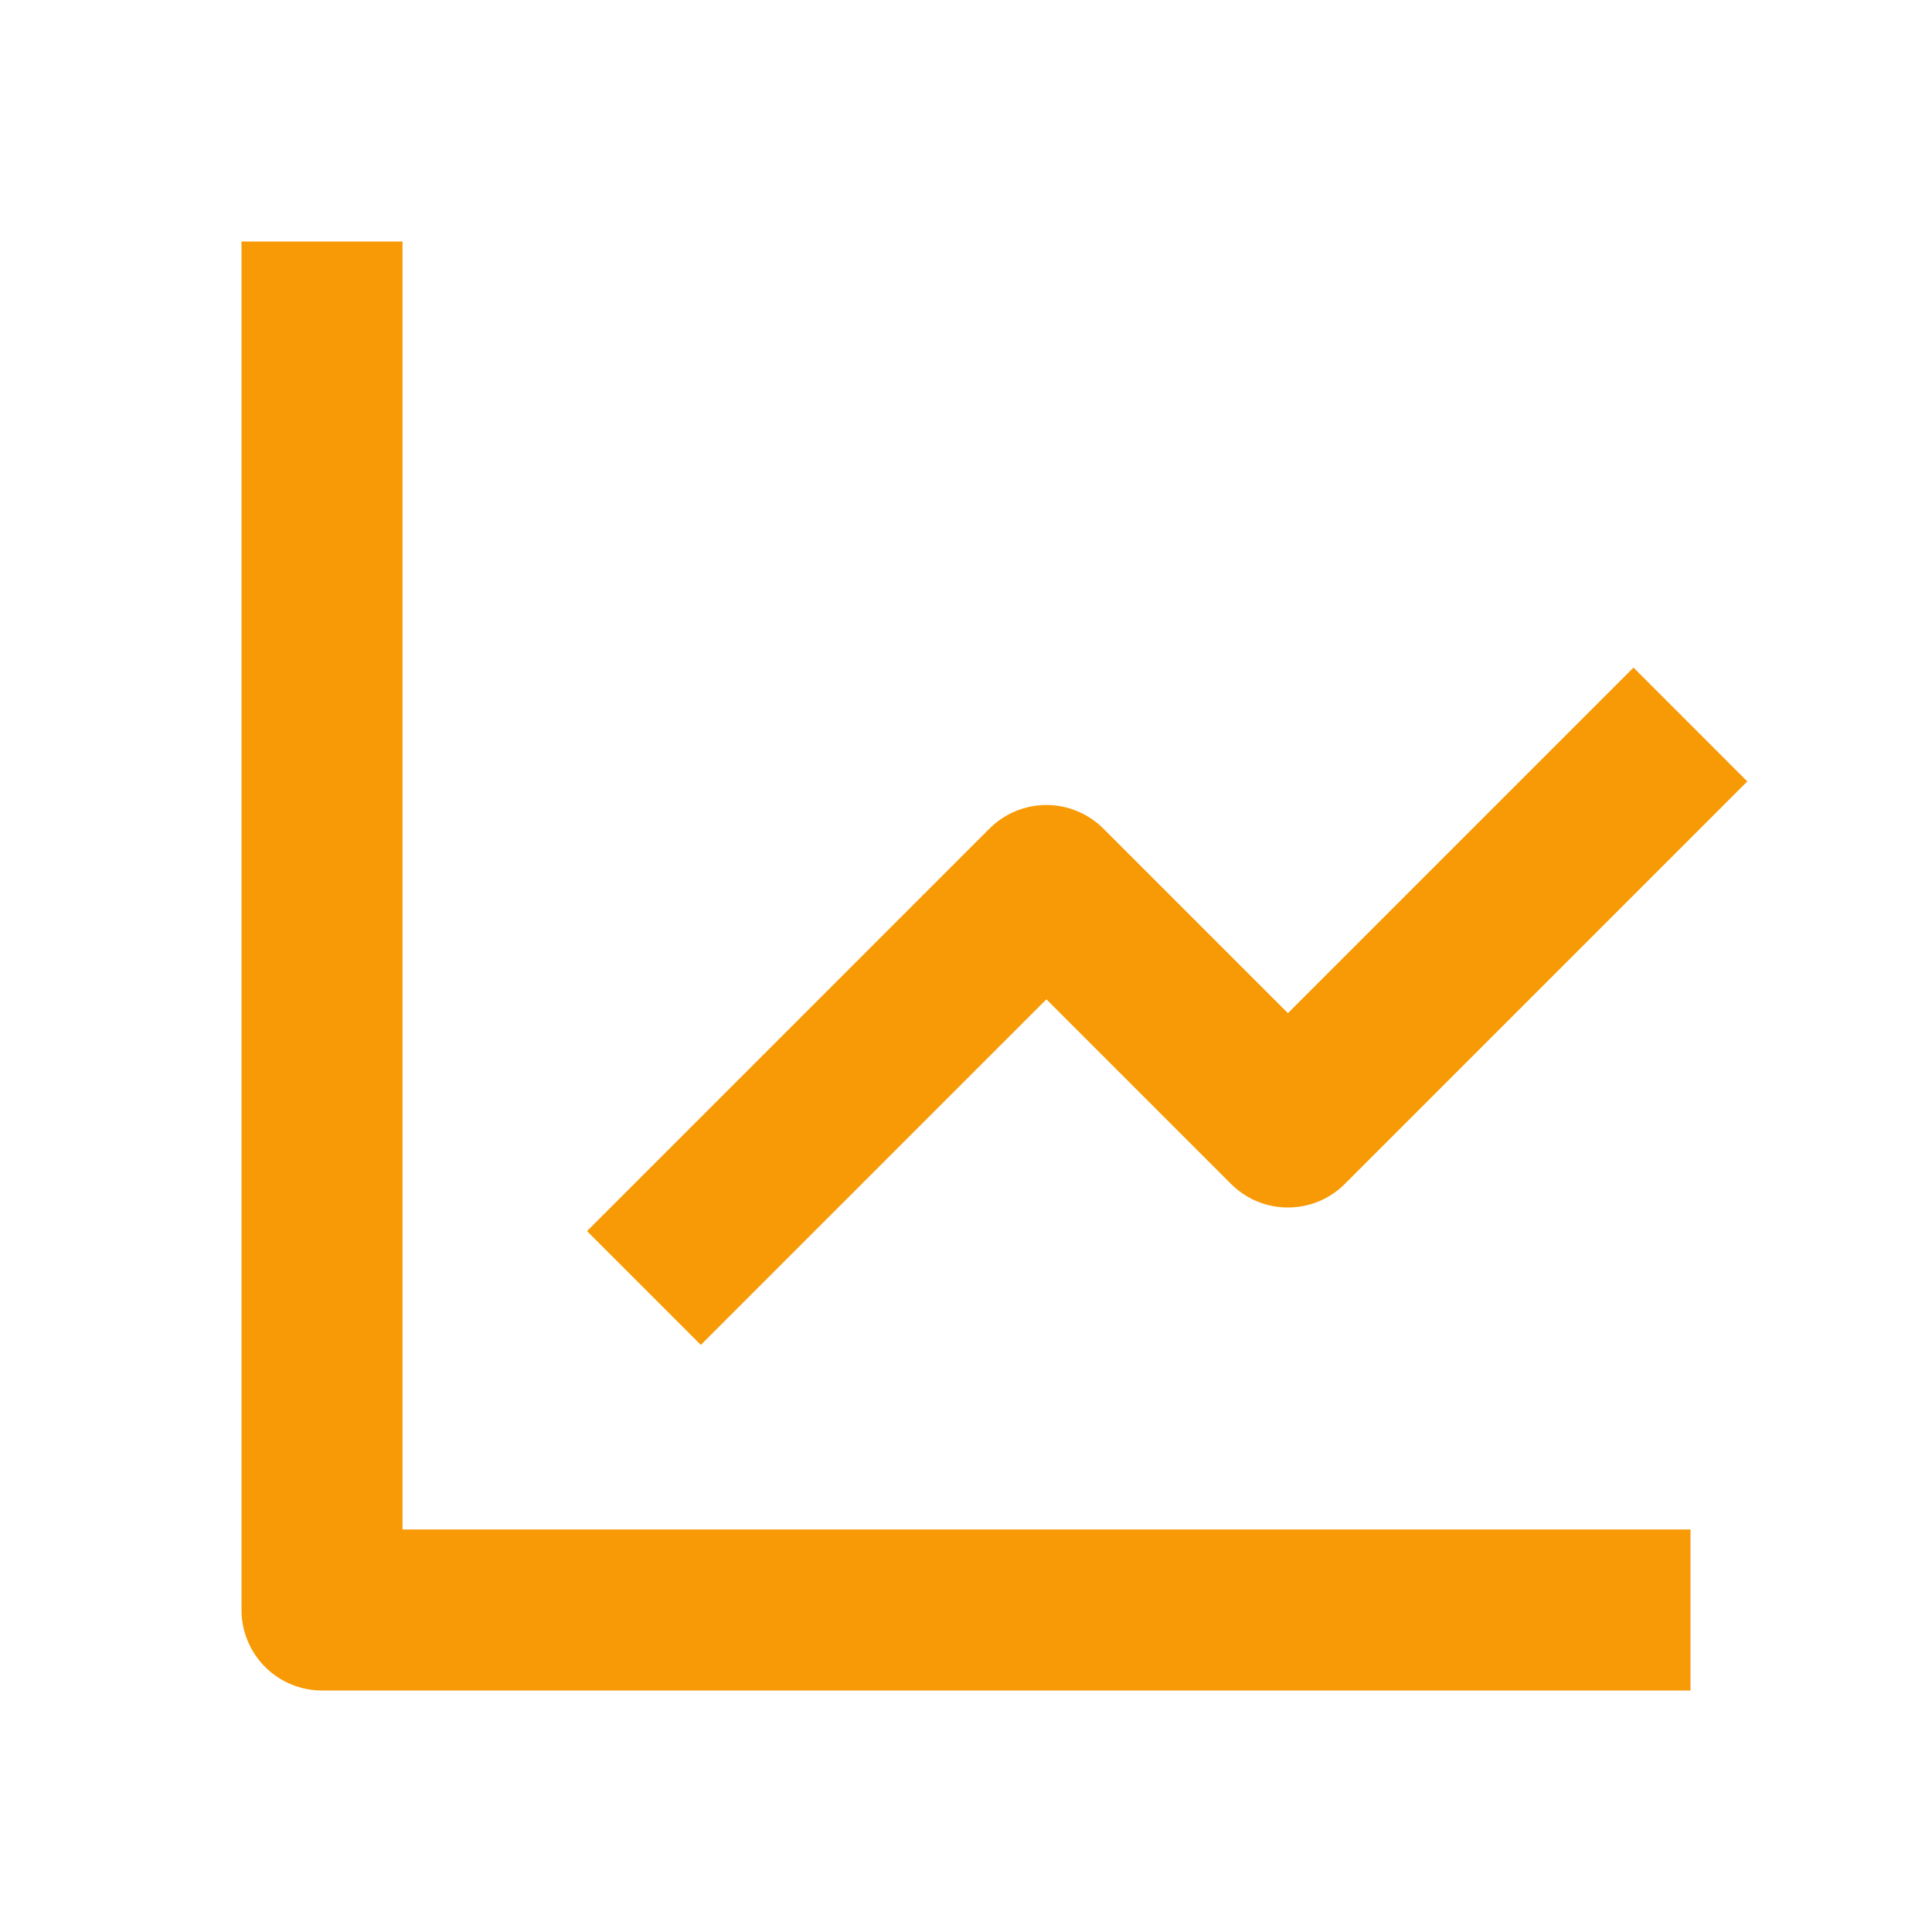
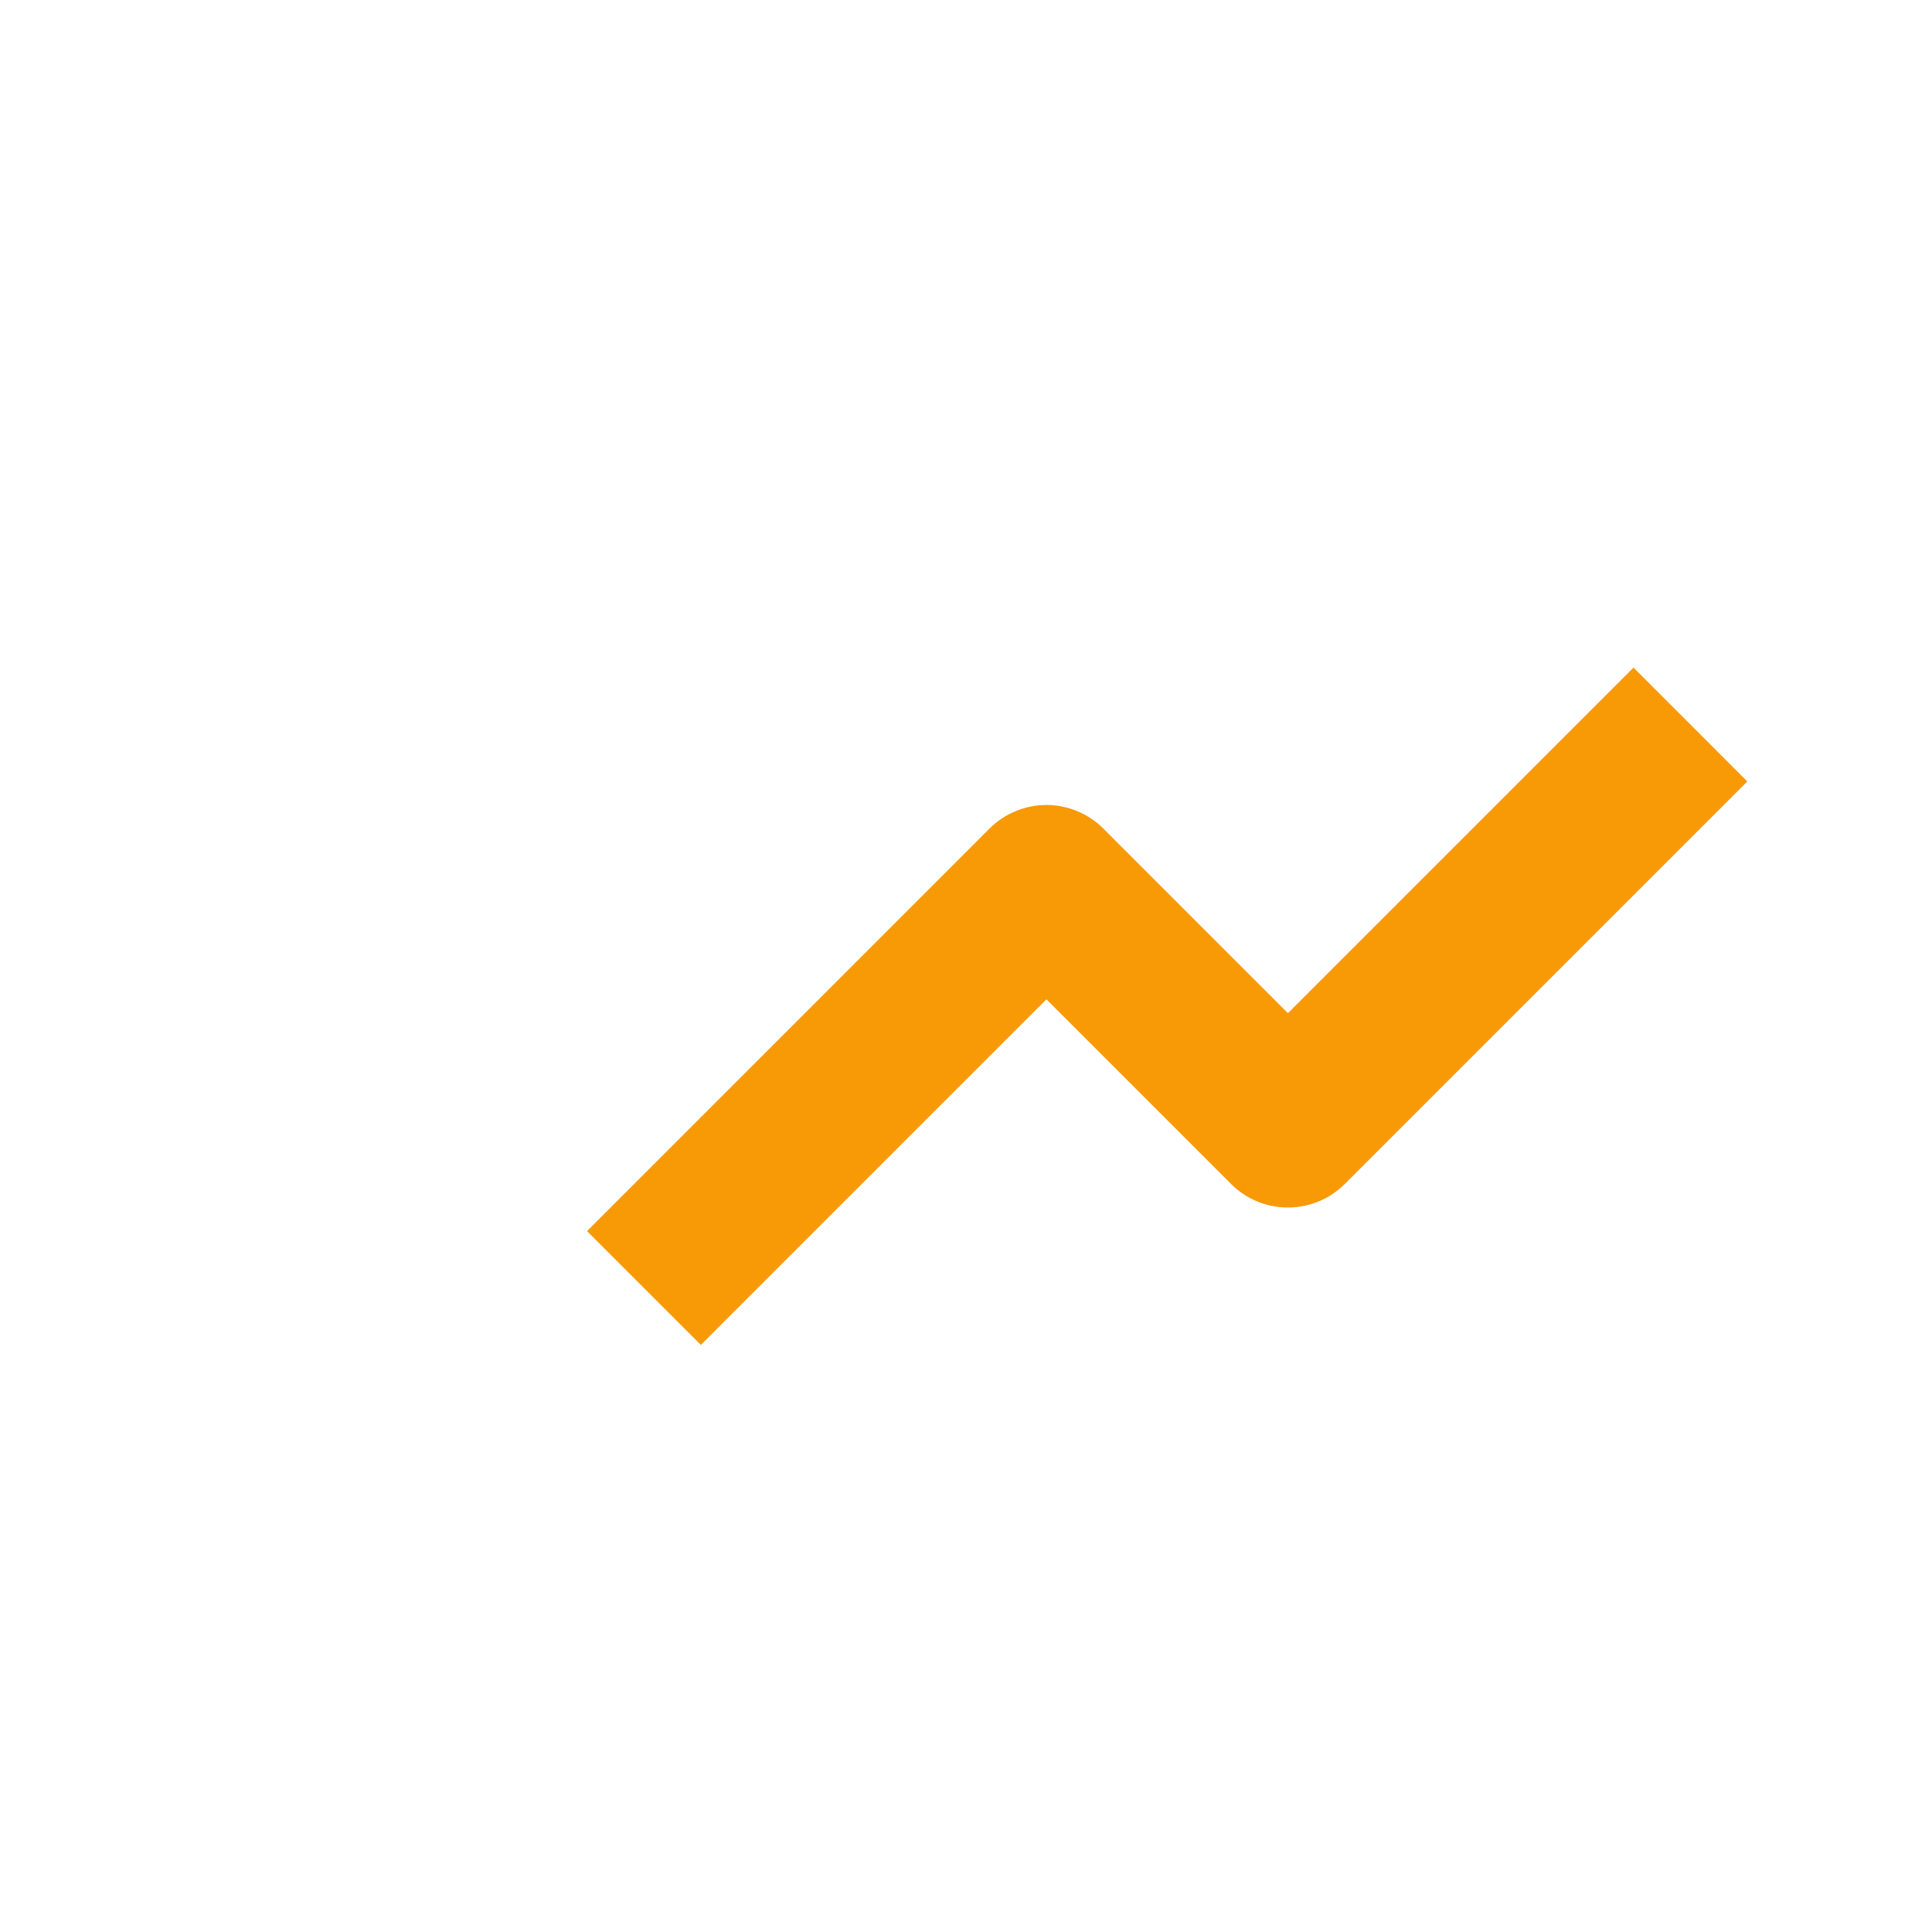
<svg xmlns="http://www.w3.org/2000/svg" width="32" height="32" viewBox="0 0 32 32" fill="none">
-   <path d="M4 4V26.667C4 27.02 4.14 27.359 4.391 27.61C4.641 27.86 4.98 28 5.333 28H28V25.333H6.667V4H4Z" fill="#F79A06" />
-   <path d="M20.389 19.609C20.513 19.733 20.66 19.832 20.822 19.899C20.983 19.966 21.157 20 21.332 20C21.507 20 21.68 19.966 21.842 19.899C22.004 19.832 22.151 19.733 22.275 19.609L28.941 12.943L27.056 11.057L21.332 16.781L18.275 13.724C18.151 13.6 18.004 13.502 17.842 13.435C17.68 13.368 17.507 13.333 17.332 13.333C17.157 13.333 16.983 13.368 16.822 13.435C16.66 13.502 16.513 13.6 16.389 13.724L9.723 20.391L11.608 22.276L17.332 16.552L20.389 19.609Z" fill="#F79A06" />
+   <path d="M20.389 19.609C20.513 19.733 20.66 19.832 20.822 19.899C20.983 19.966 21.157 20 21.332 20C21.507 20 21.68 19.966 21.842 19.899C22.004 19.832 22.151 19.733 22.275 19.609L28.941 12.943L27.056 11.057L21.332 16.781L18.275 13.724C18.151 13.6 18.004 13.502 17.842 13.435C17.68 13.368 17.507 13.333 17.332 13.333C17.157 13.333 16.983 13.368 16.822 13.435C16.66 13.502 16.513 13.6 16.389 13.724L9.723 20.391L11.608 22.276L17.332 16.552L20.389 19.609" fill="#F79A06" />
</svg>